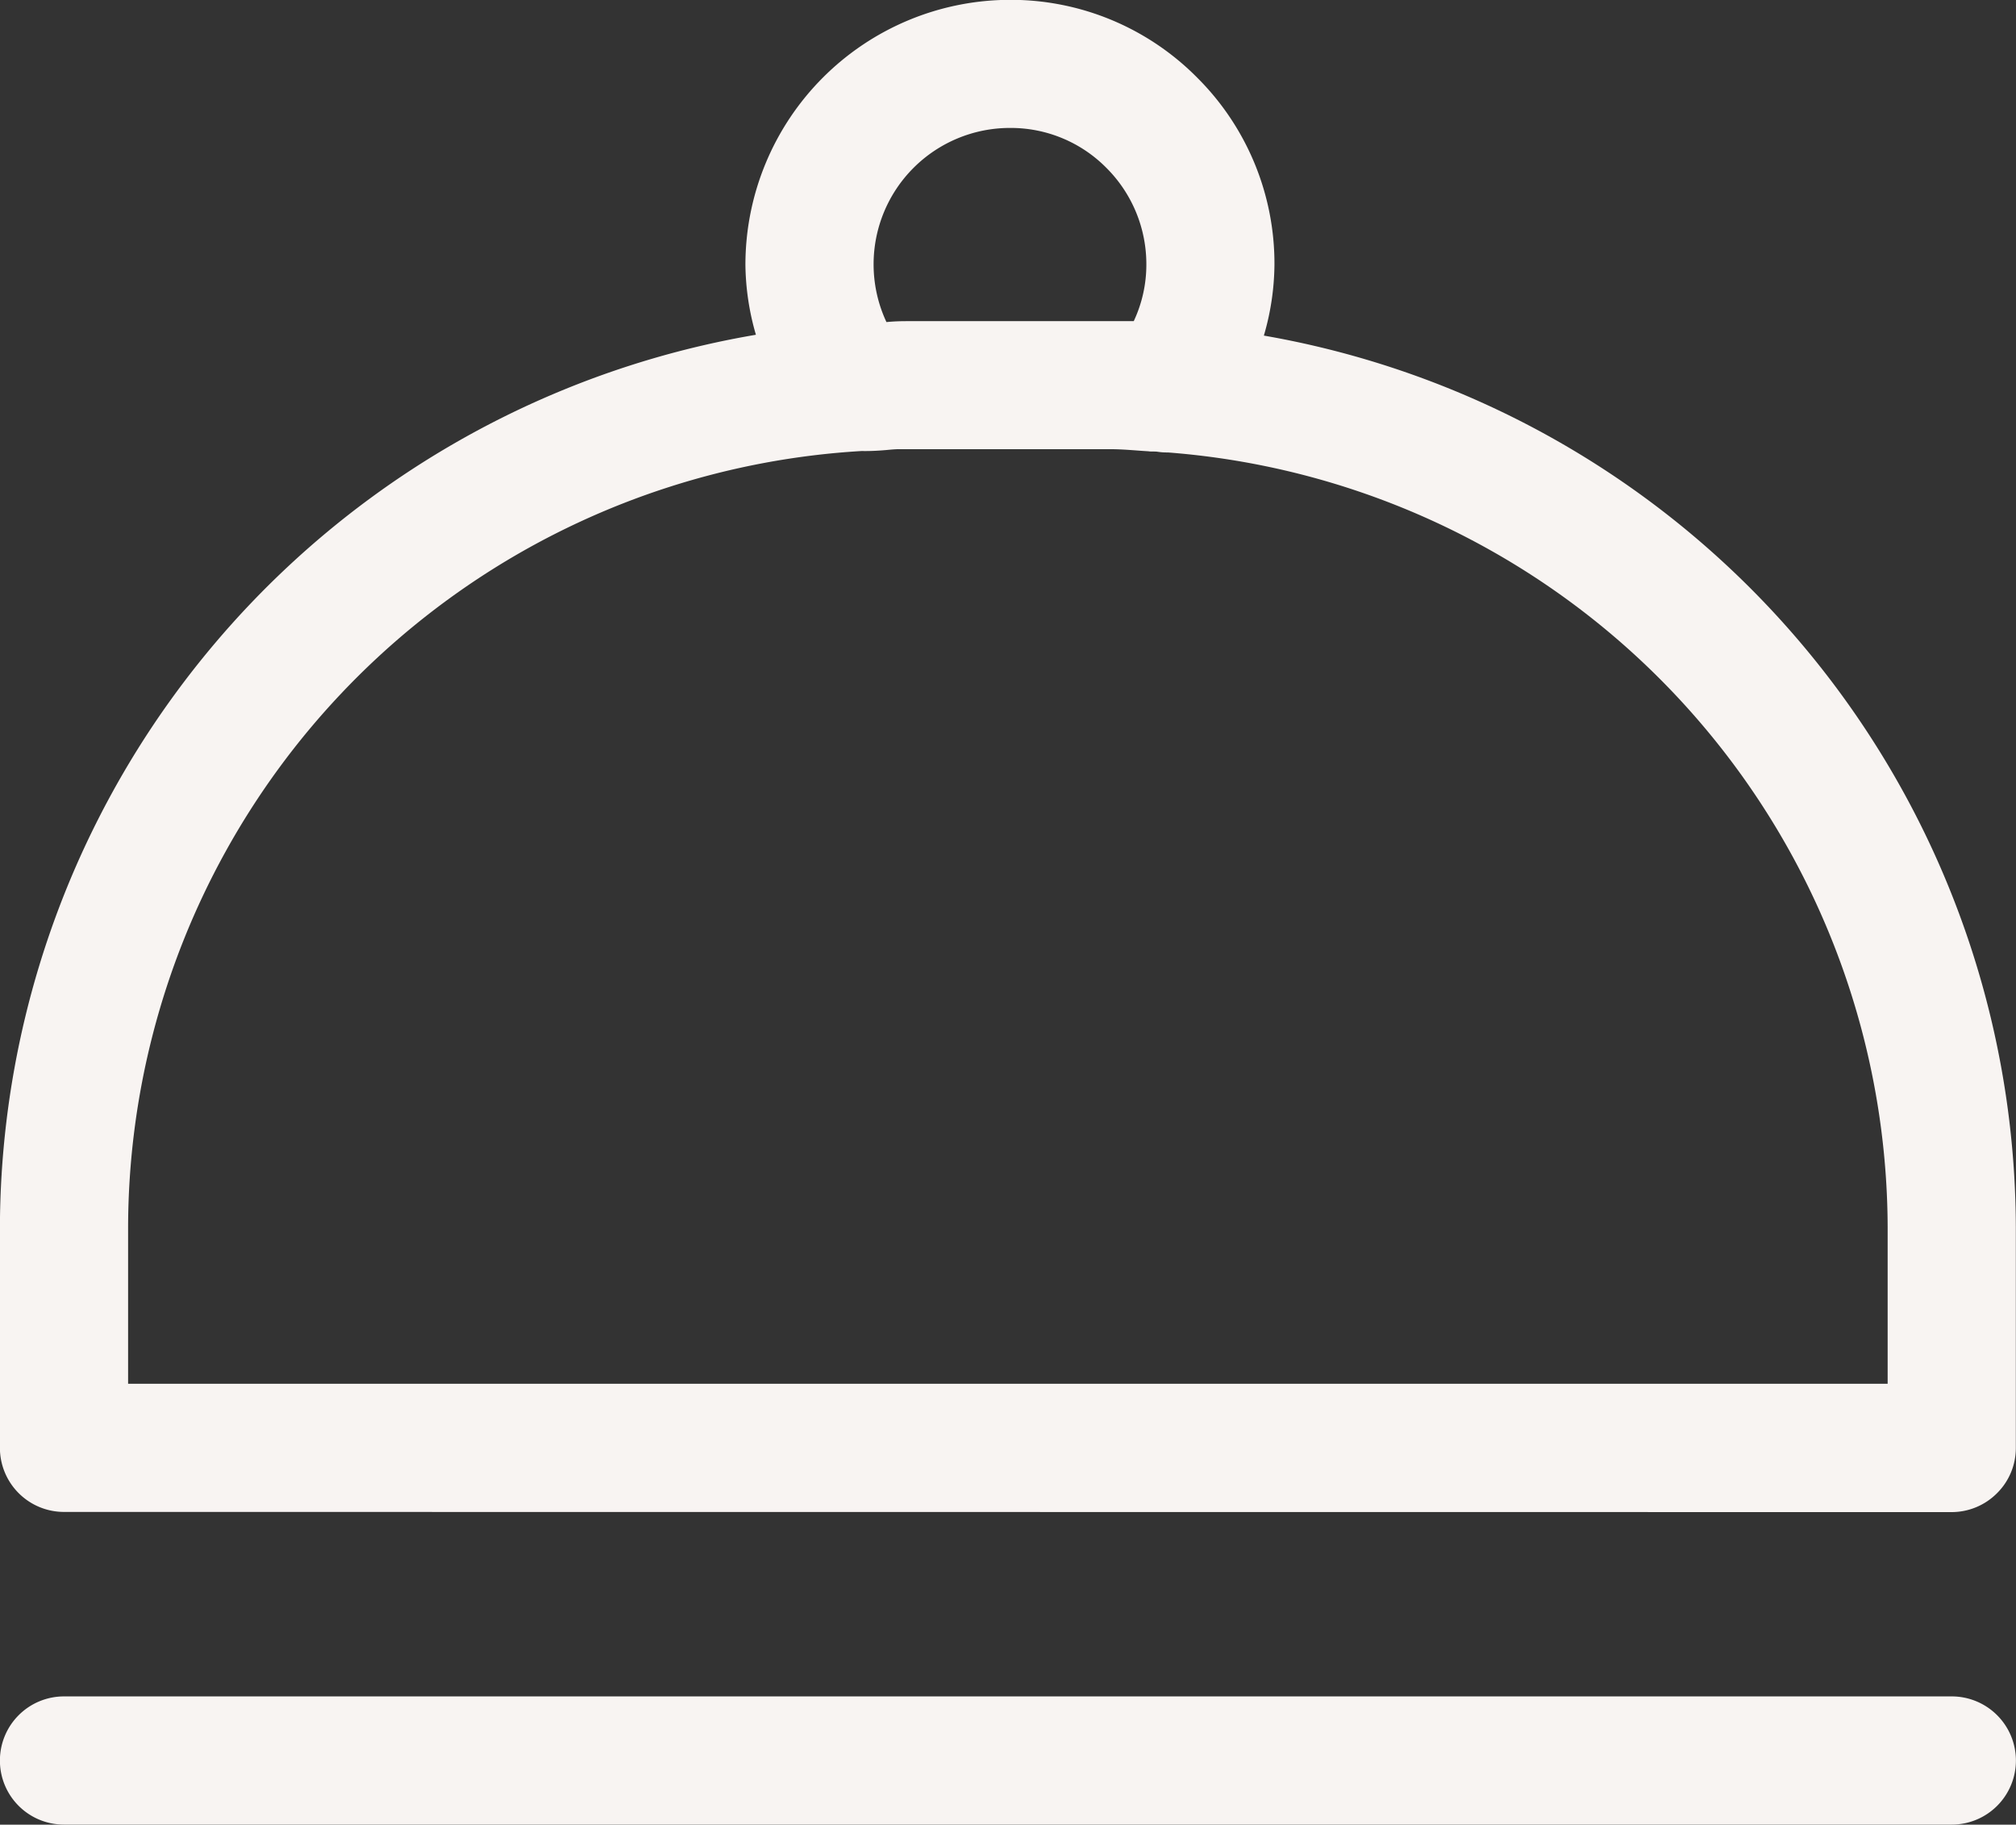
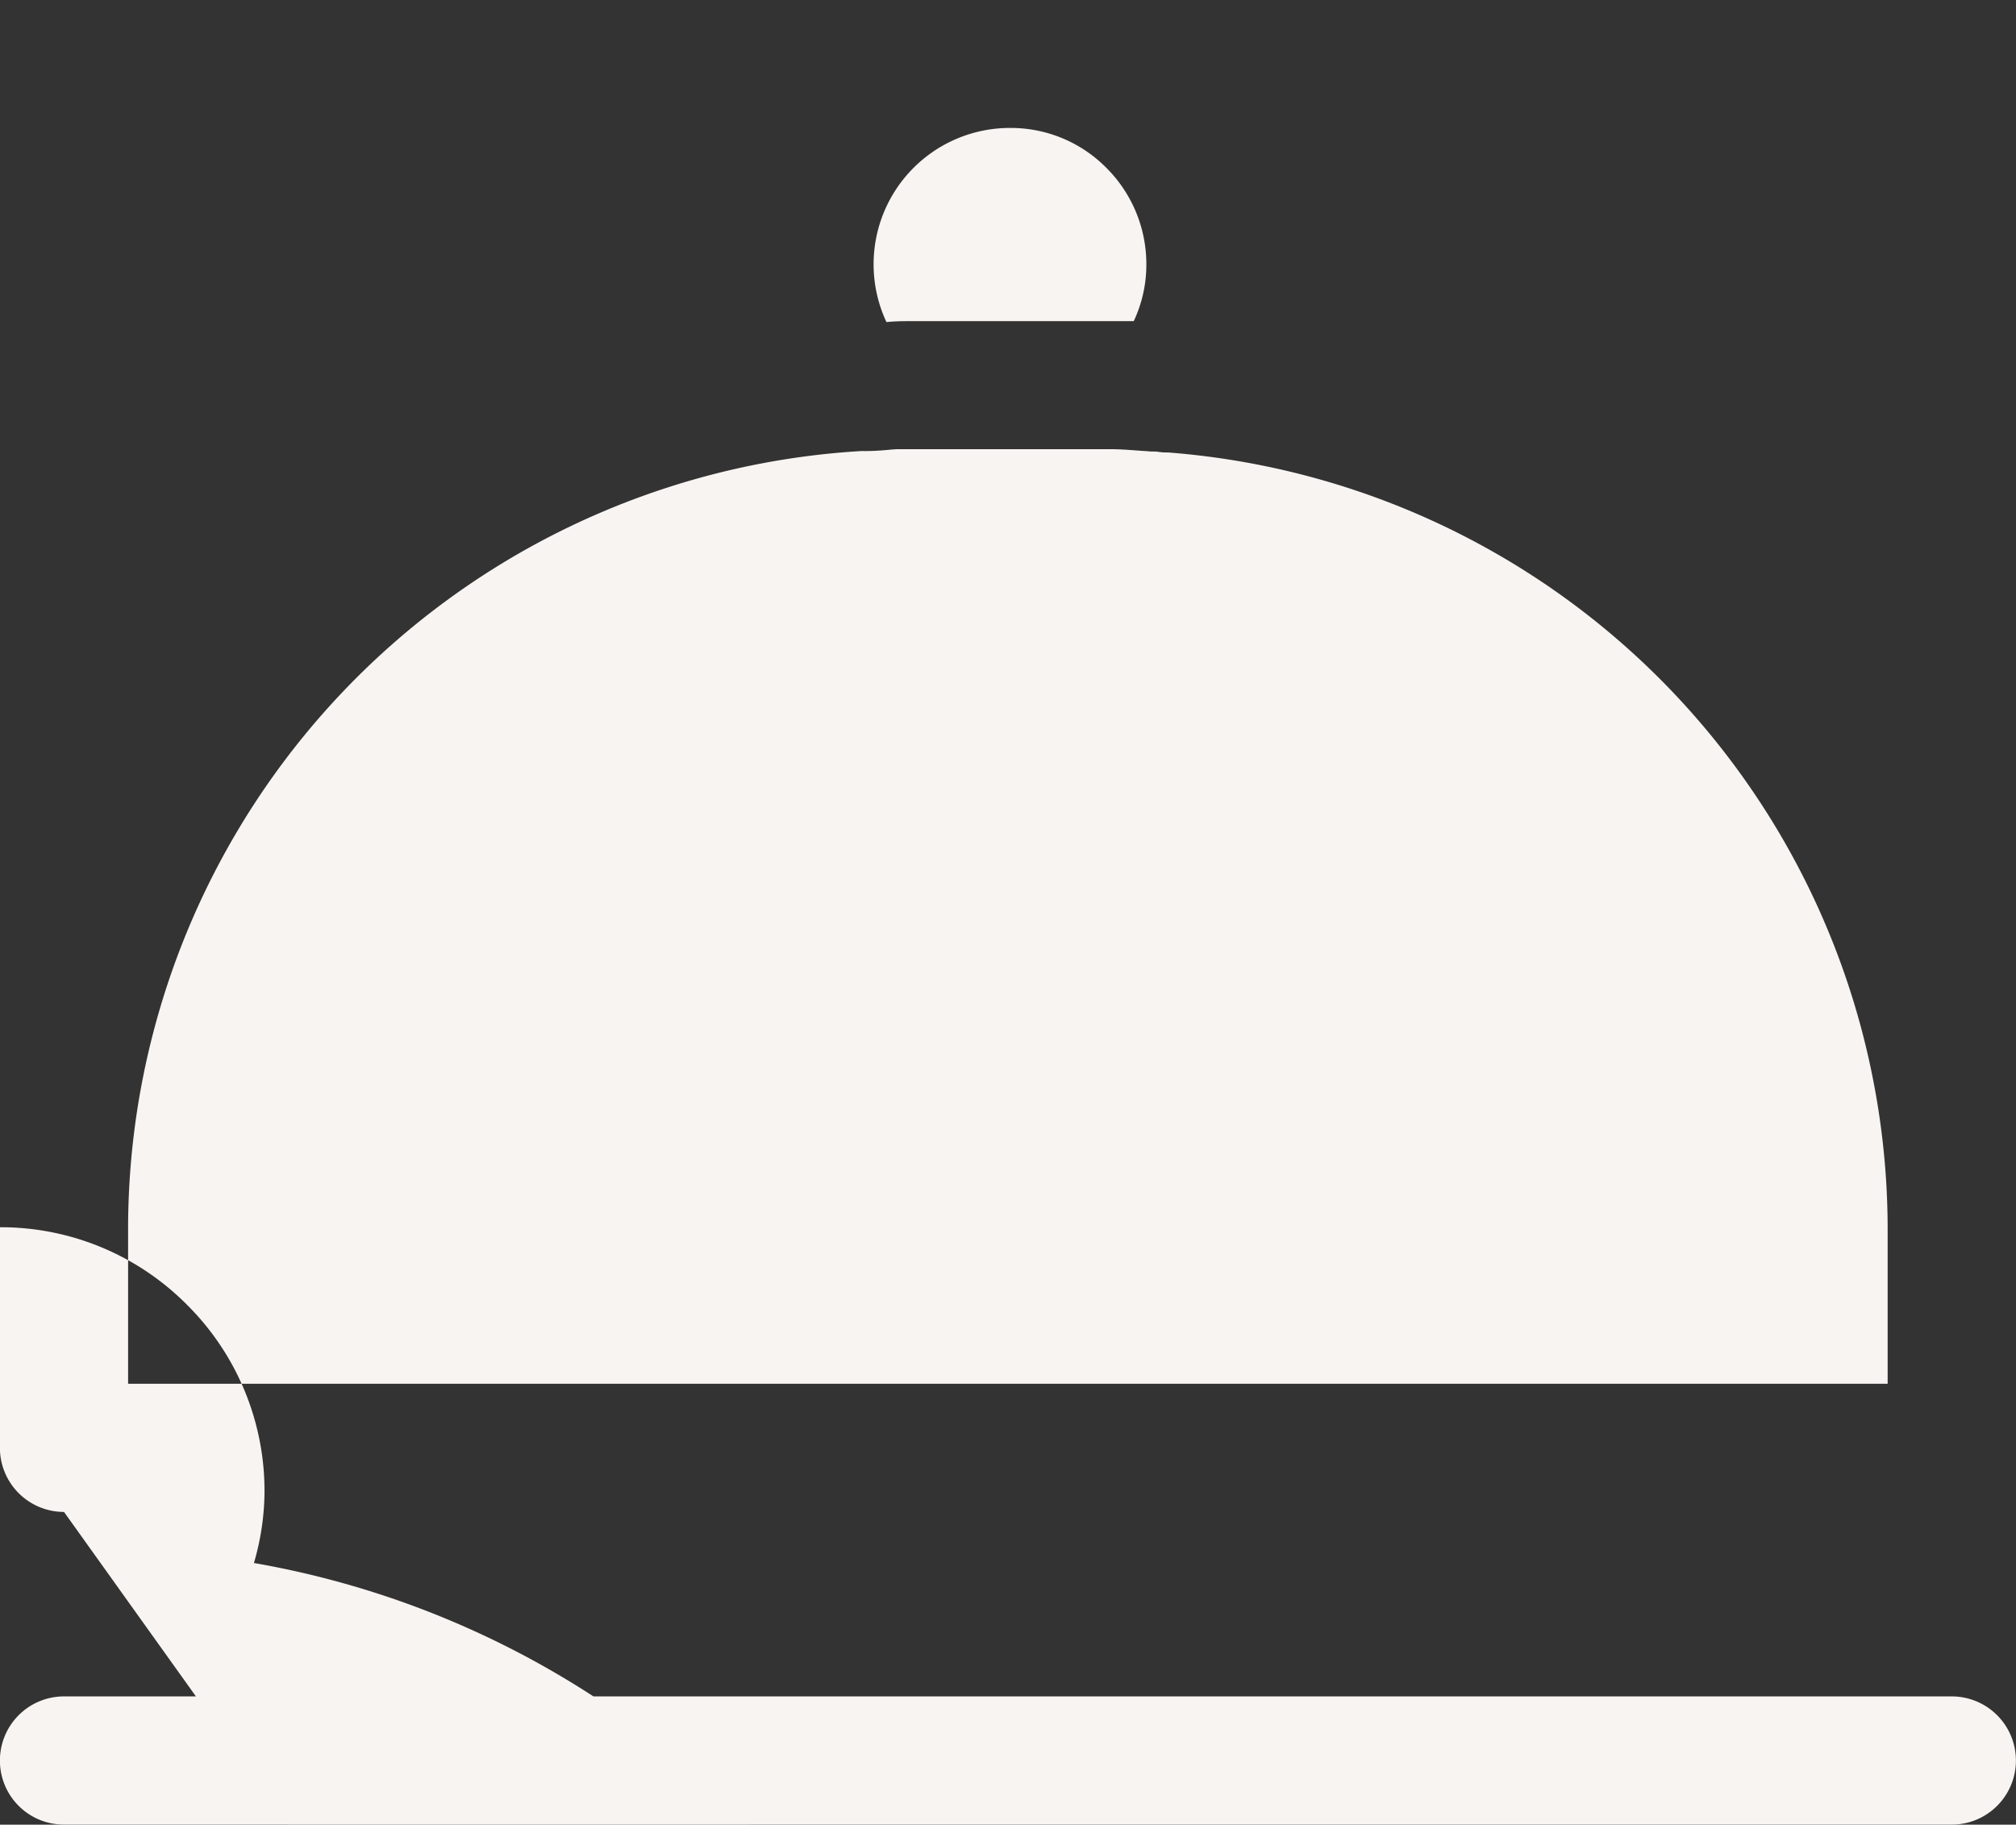
<svg xmlns="http://www.w3.org/2000/svg" id="Diner-White" width="24" height="21.721" viewBox="0 0 24 21.721">
  <rect x="0" y="0" width="24" height="21.721" fill="#333333" stroke="none" />
-   <path id="Diner-White-2" data-name="Diner-White" d="M-7542.283-388.389a.762.762,0,0,1-.763-.763.763.763,0,0,1,.763-.763h22.474a.764.764,0,0,1,.763.763.763.763,0,0,1-.763.763Zm0-3.722a.763.763,0,0,1-.763-.763V-395.5a10.81,10.81,0,0,1,9-10.624,3.079,3.079,0,0,1-.125-.831,3.155,3.155,0,0,1,3.148-3.156h.01a3.122,3.122,0,0,1,2.222.928,3.123,3.123,0,0,1,.918,2.228,3.084,3.084,0,0,1-.126.841,10.8,10.8,0,0,1,8.952,10.614v2.628a.756.756,0,0,1-.224.538.762.762,0,0,1-.539.225Zm.763-3.387v1.861l20.947,0V-395.5a9.277,9.277,0,0,0-8.568-9.223l-.011,0a.711.711,0,0,1-.11-.008c-.038-.006-.074,0-.112-.006-.153-.009-.3-.025-.46-.025h-2.425c-.027,0-.053,0-.08,0-.055,0-.108.006-.163.011-.095.008-.191.013-.286.011A9.277,9.277,0,0,0-7541.52-395.5Zm8.875-11.468a1.62,1.62,0,0,0,.153.691c.081-.008.161-.011.236-.011h2.416c.1,0,.2,0,.292,0a1.58,1.58,0,0,0,.15-.672,1.618,1.618,0,0,0-.474-1.151,1.6,1.6,0,0,0-1.145-.477h-.006A1.623,1.623,0,0,0-7532.645-406.965Z" transform="translate(7543.045 410.109)" fill="#f8f4f2" />
+   <path id="Diner-White-2" data-name="Diner-White" d="M-7542.283-388.389a.762.762,0,0,1-.763-.763.763.763,0,0,1,.763-.763h22.474a.764.764,0,0,1,.763.763.763.763,0,0,1-.763.763Zm0-3.722a.763.763,0,0,1-.763-.763V-395.5h.01a3.122,3.122,0,0,1,2.222.928,3.123,3.123,0,0,1,.918,2.228,3.084,3.084,0,0,1-.126.841,10.8,10.8,0,0,1,8.952,10.614v2.628a.756.756,0,0,1-.224.538.762.762,0,0,1-.539.225Zm.763-3.387v1.861l20.947,0V-395.5a9.277,9.277,0,0,0-8.568-9.223l-.011,0a.711.711,0,0,1-.11-.008c-.038-.006-.074,0-.112-.006-.153-.009-.3-.025-.46-.025h-2.425c-.027,0-.053,0-.08,0-.055,0-.108.006-.163.011-.095.008-.191.013-.286.011A9.277,9.277,0,0,0-7541.52-395.5Zm8.875-11.468a1.62,1.62,0,0,0,.153.691c.081-.008.161-.011.236-.011h2.416c.1,0,.2,0,.292,0a1.58,1.58,0,0,0,.15-.672,1.618,1.618,0,0,0-.474-1.151,1.6,1.6,0,0,0-1.145-.477h-.006A1.623,1.623,0,0,0-7532.645-406.965Z" transform="translate(7543.045 410.109)" fill="#f8f4f2" />
</svg>